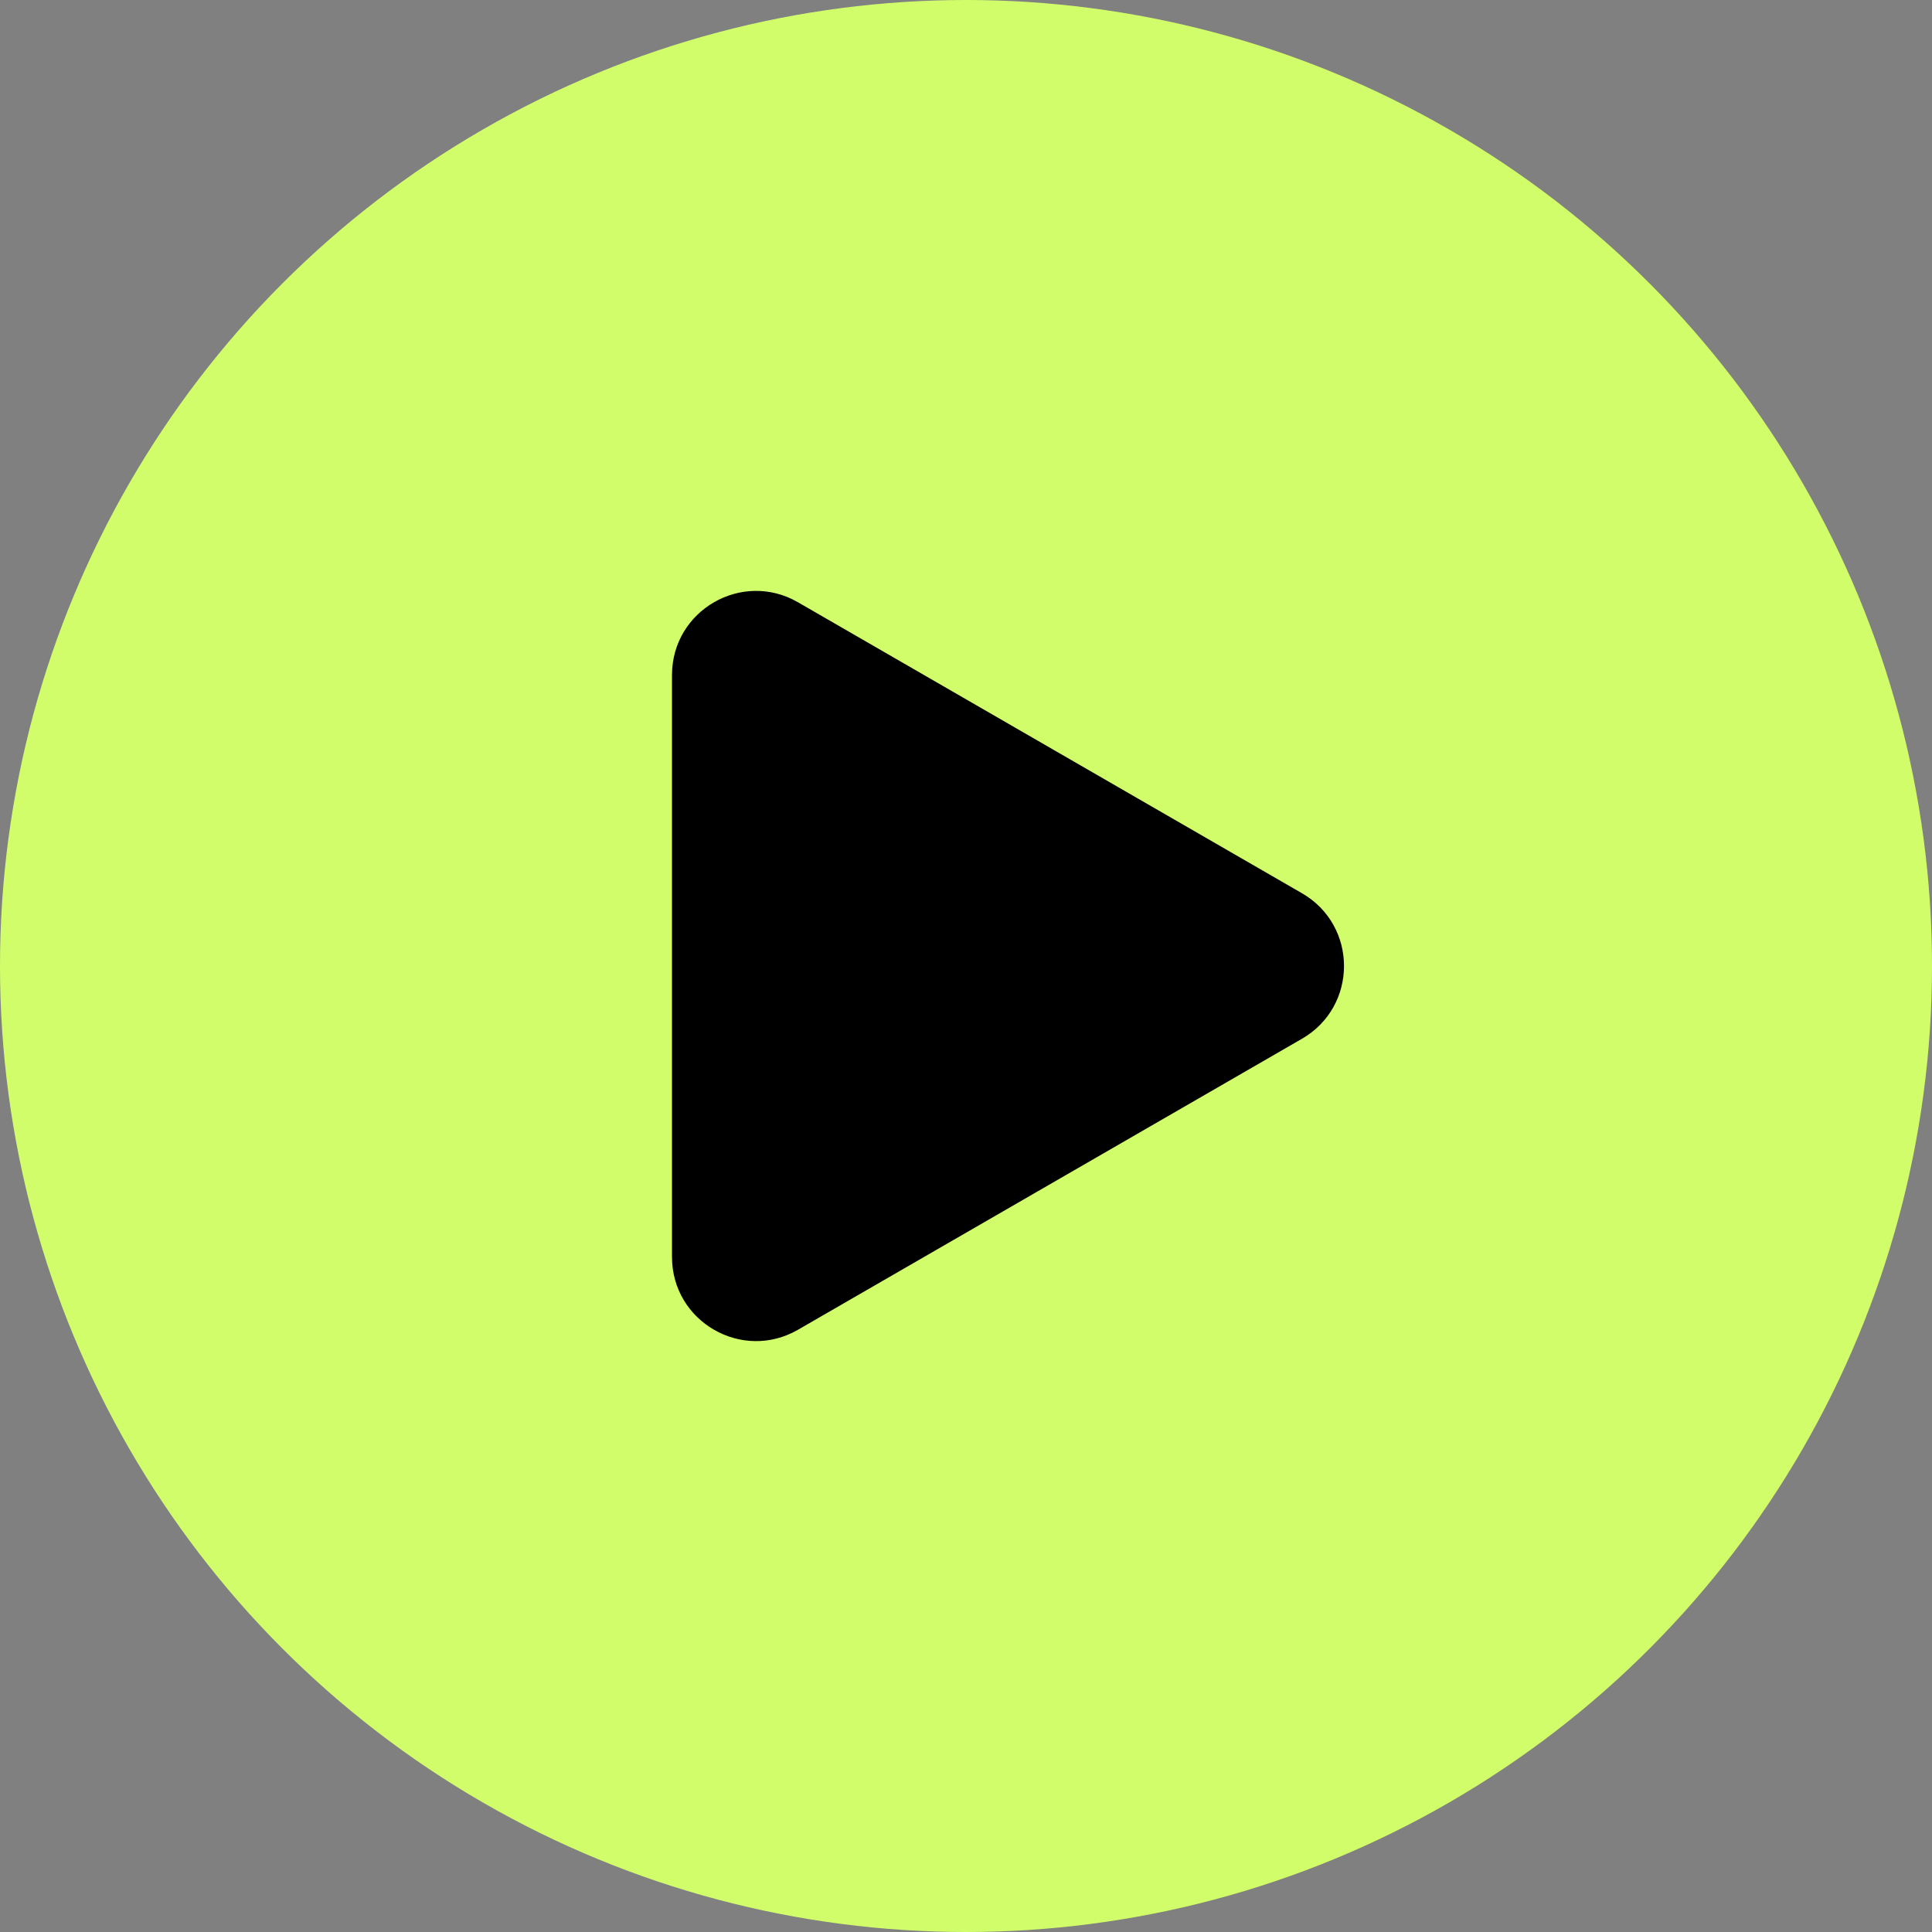
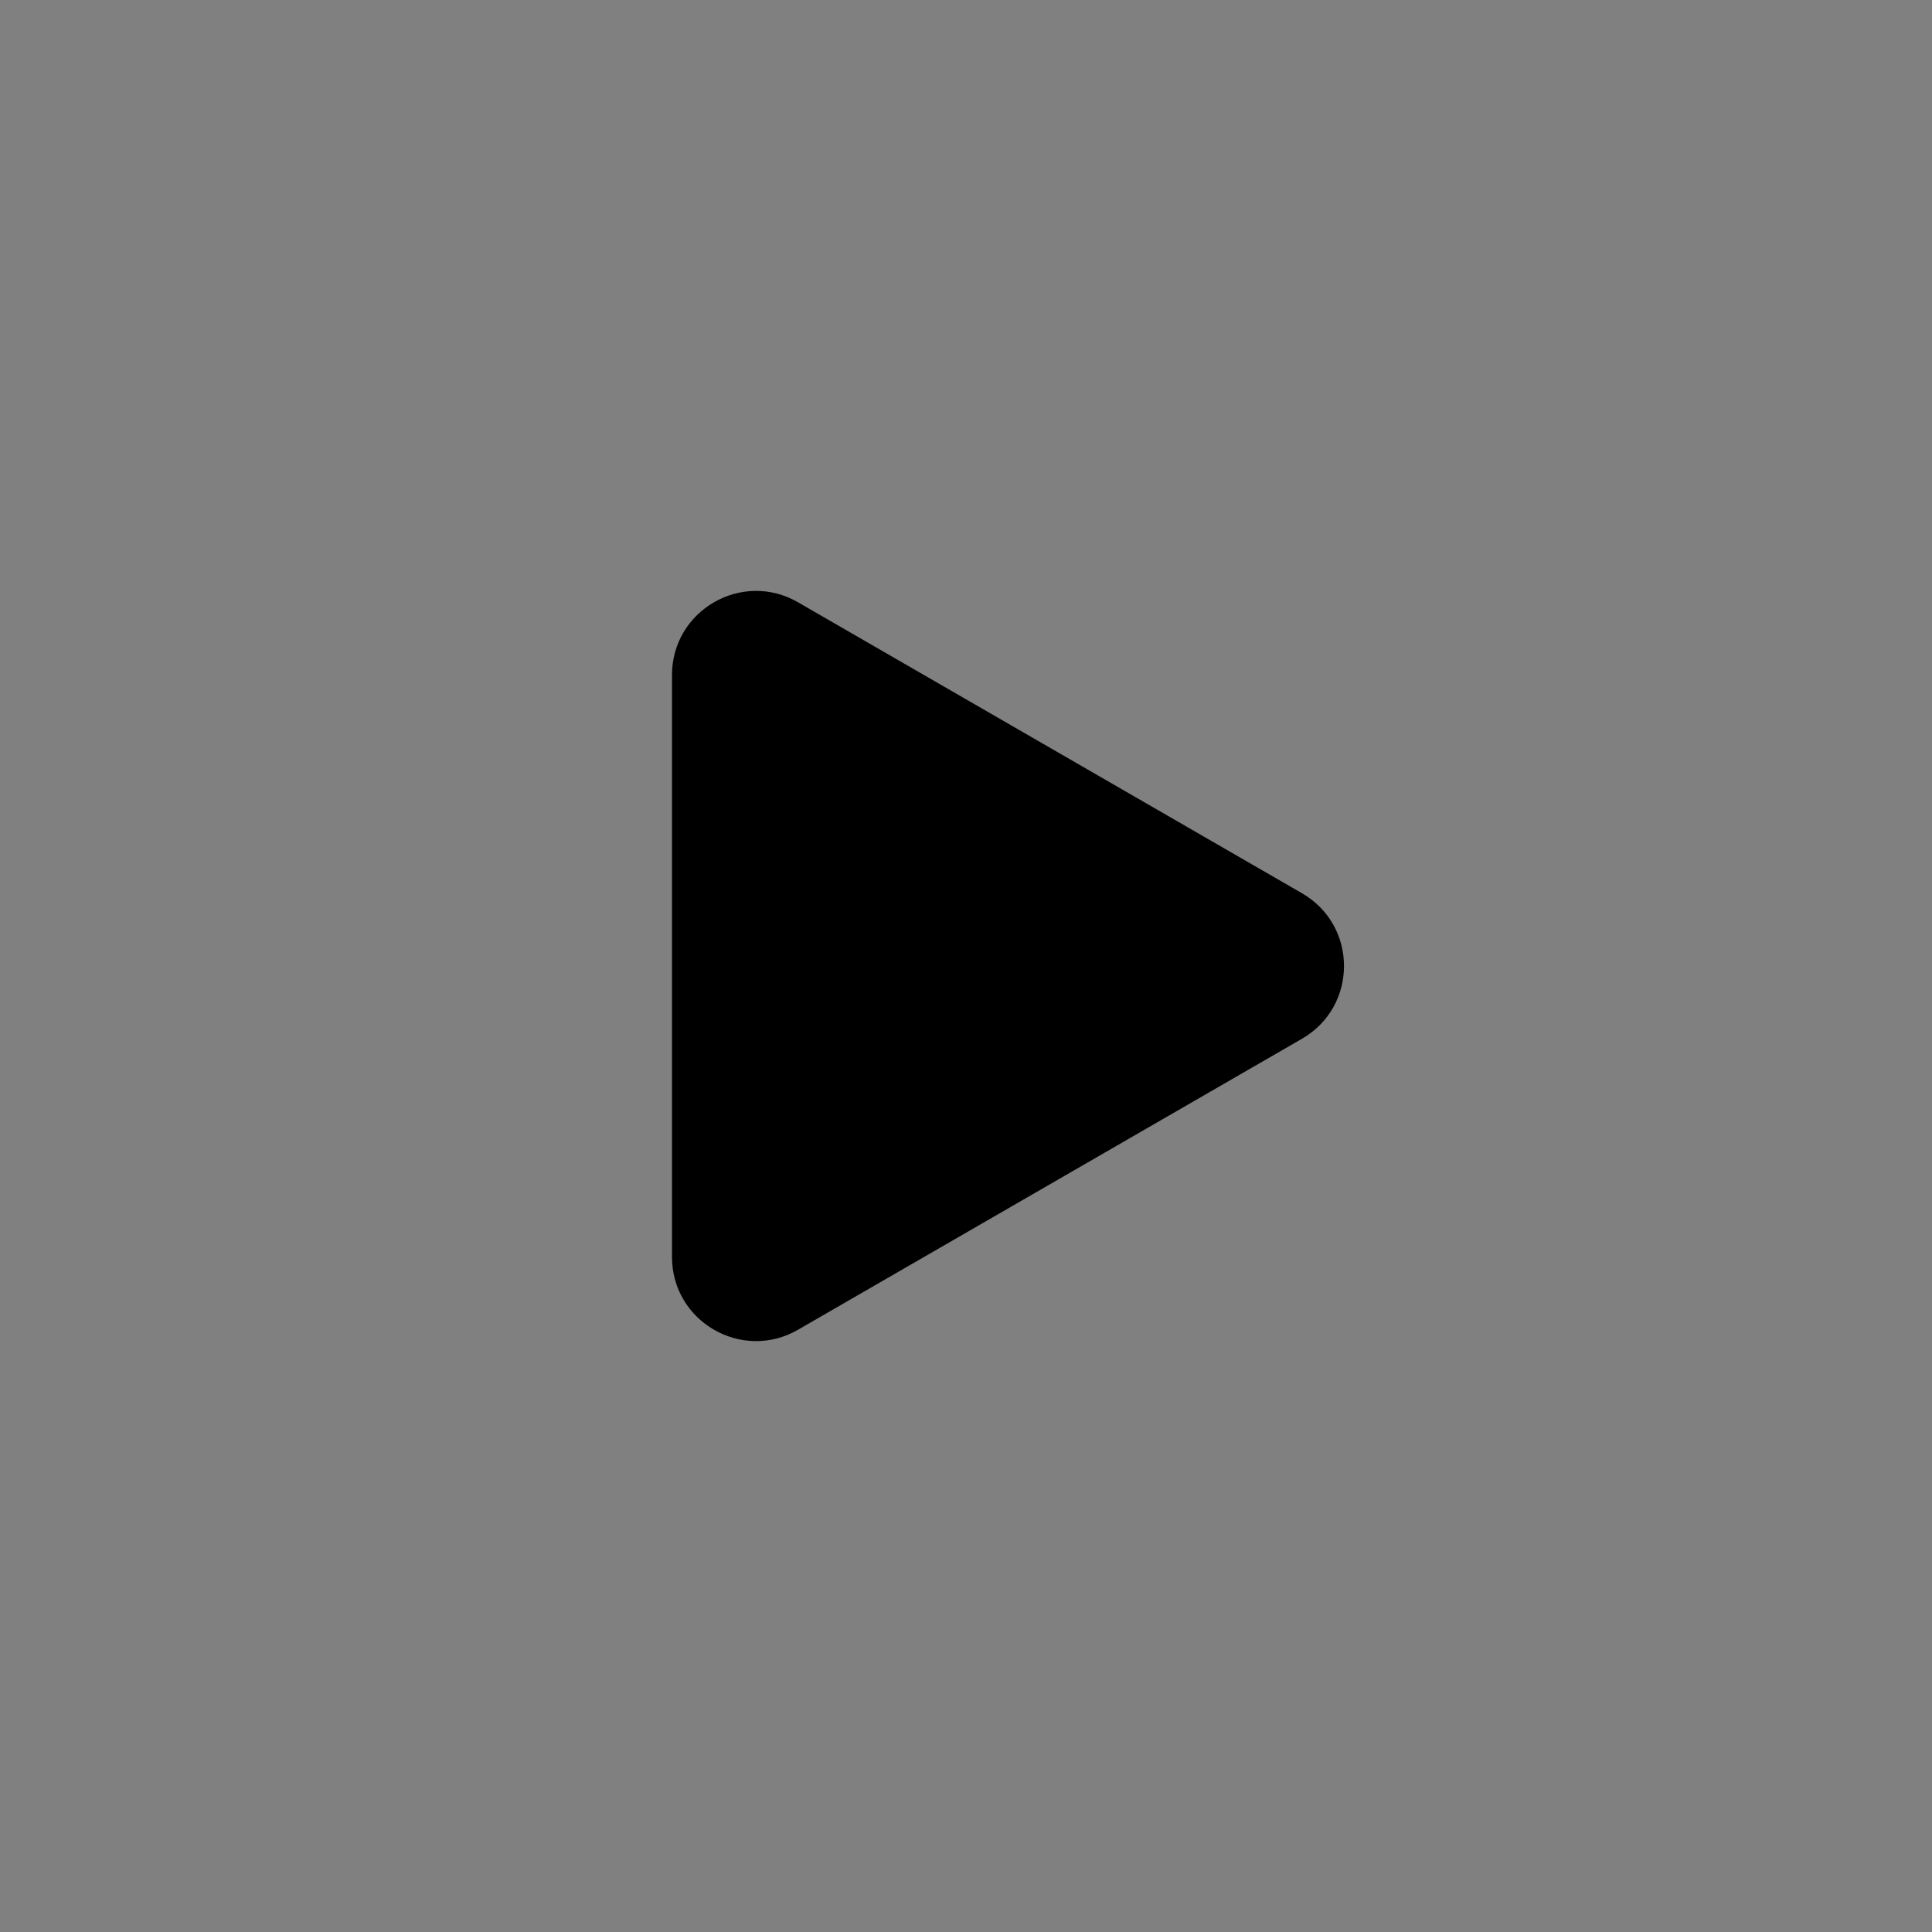
<svg xmlns="http://www.w3.org/2000/svg" width="92" height="92" viewBox="0 0 92 92" fill="none">
  <rect x="0" y="0" width="92" height="92" fill="#808080" stroke="none" />
-   <circle cx="46" cy="46" r="46" fill="#D2FD6B" />
  <path d="M62 42.536C64.667 44.075 64.667 47.925 62 49.464L38 63.321C35.333 64.86 32 62.936 32 59.856L32 32.144C32 29.064 35.333 27.14 38 28.68L62 42.536Z" fill="black" />
</svg>